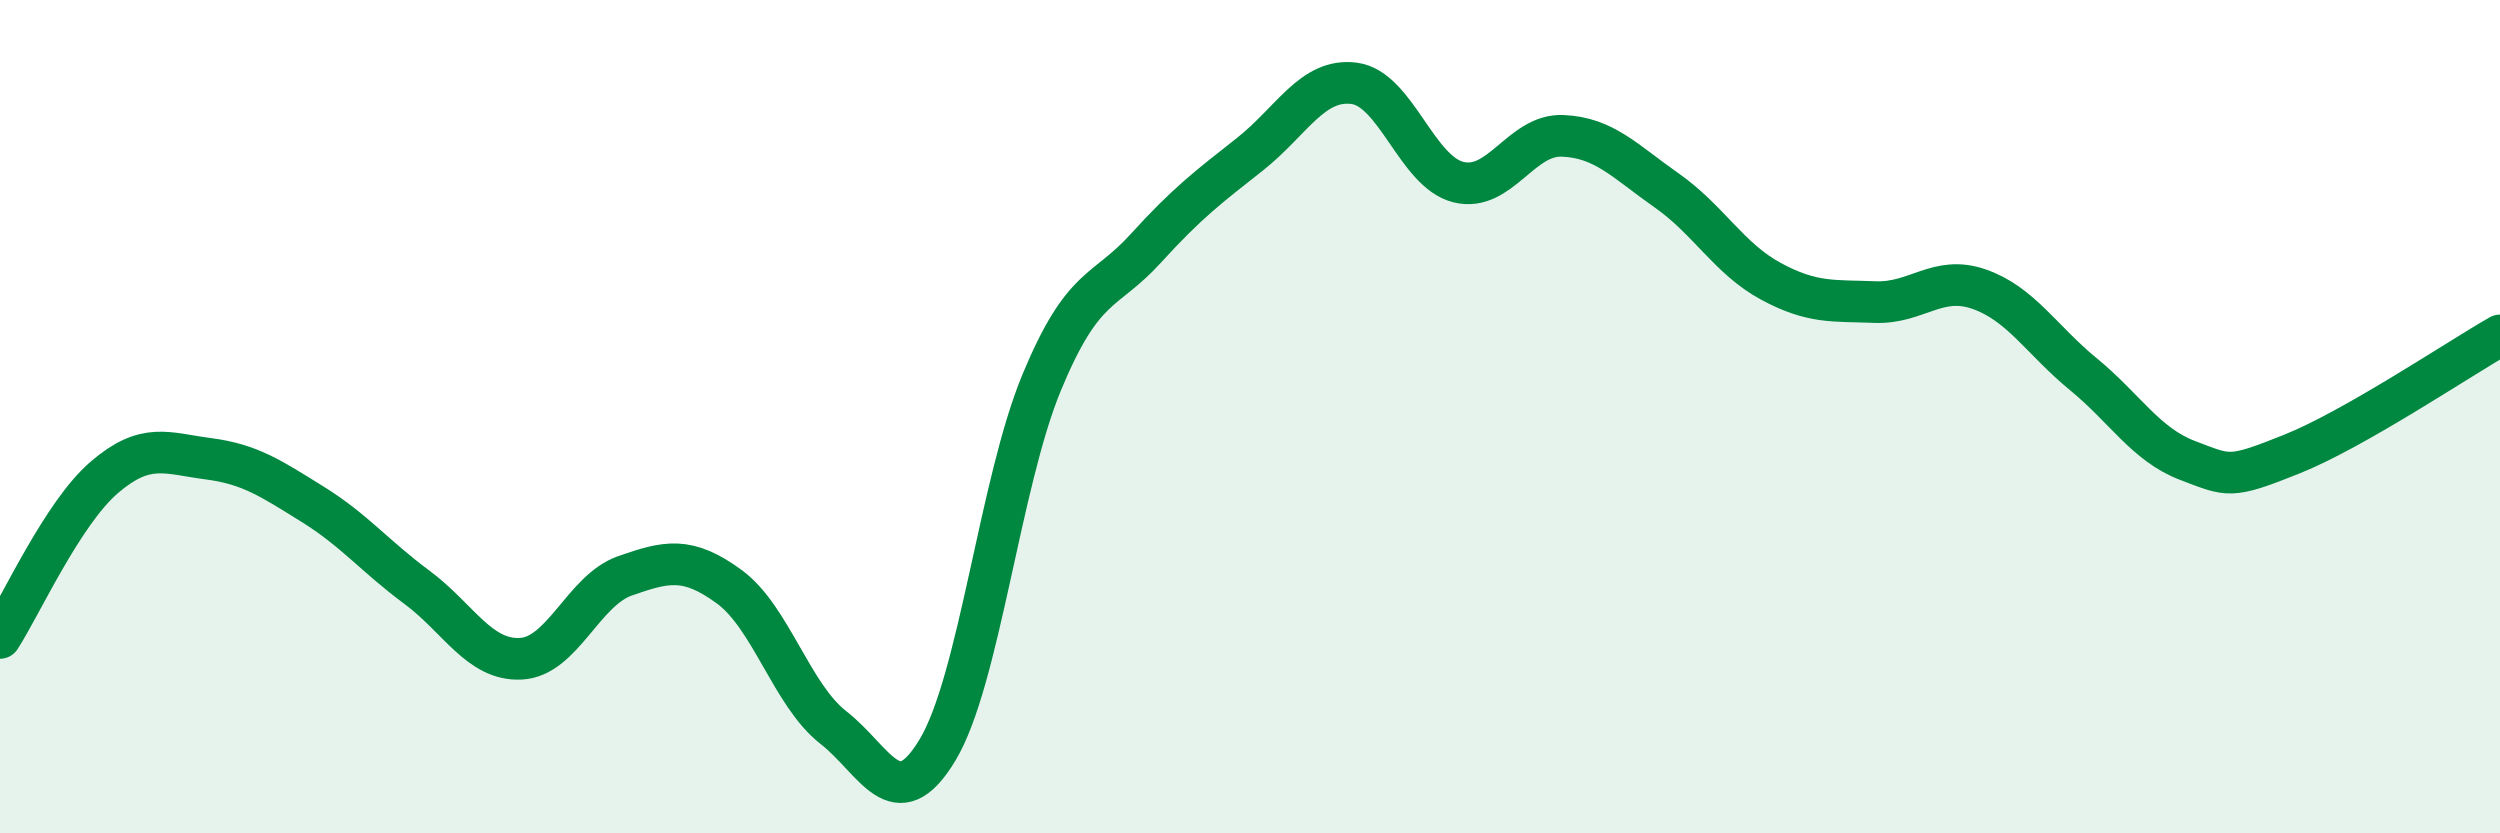
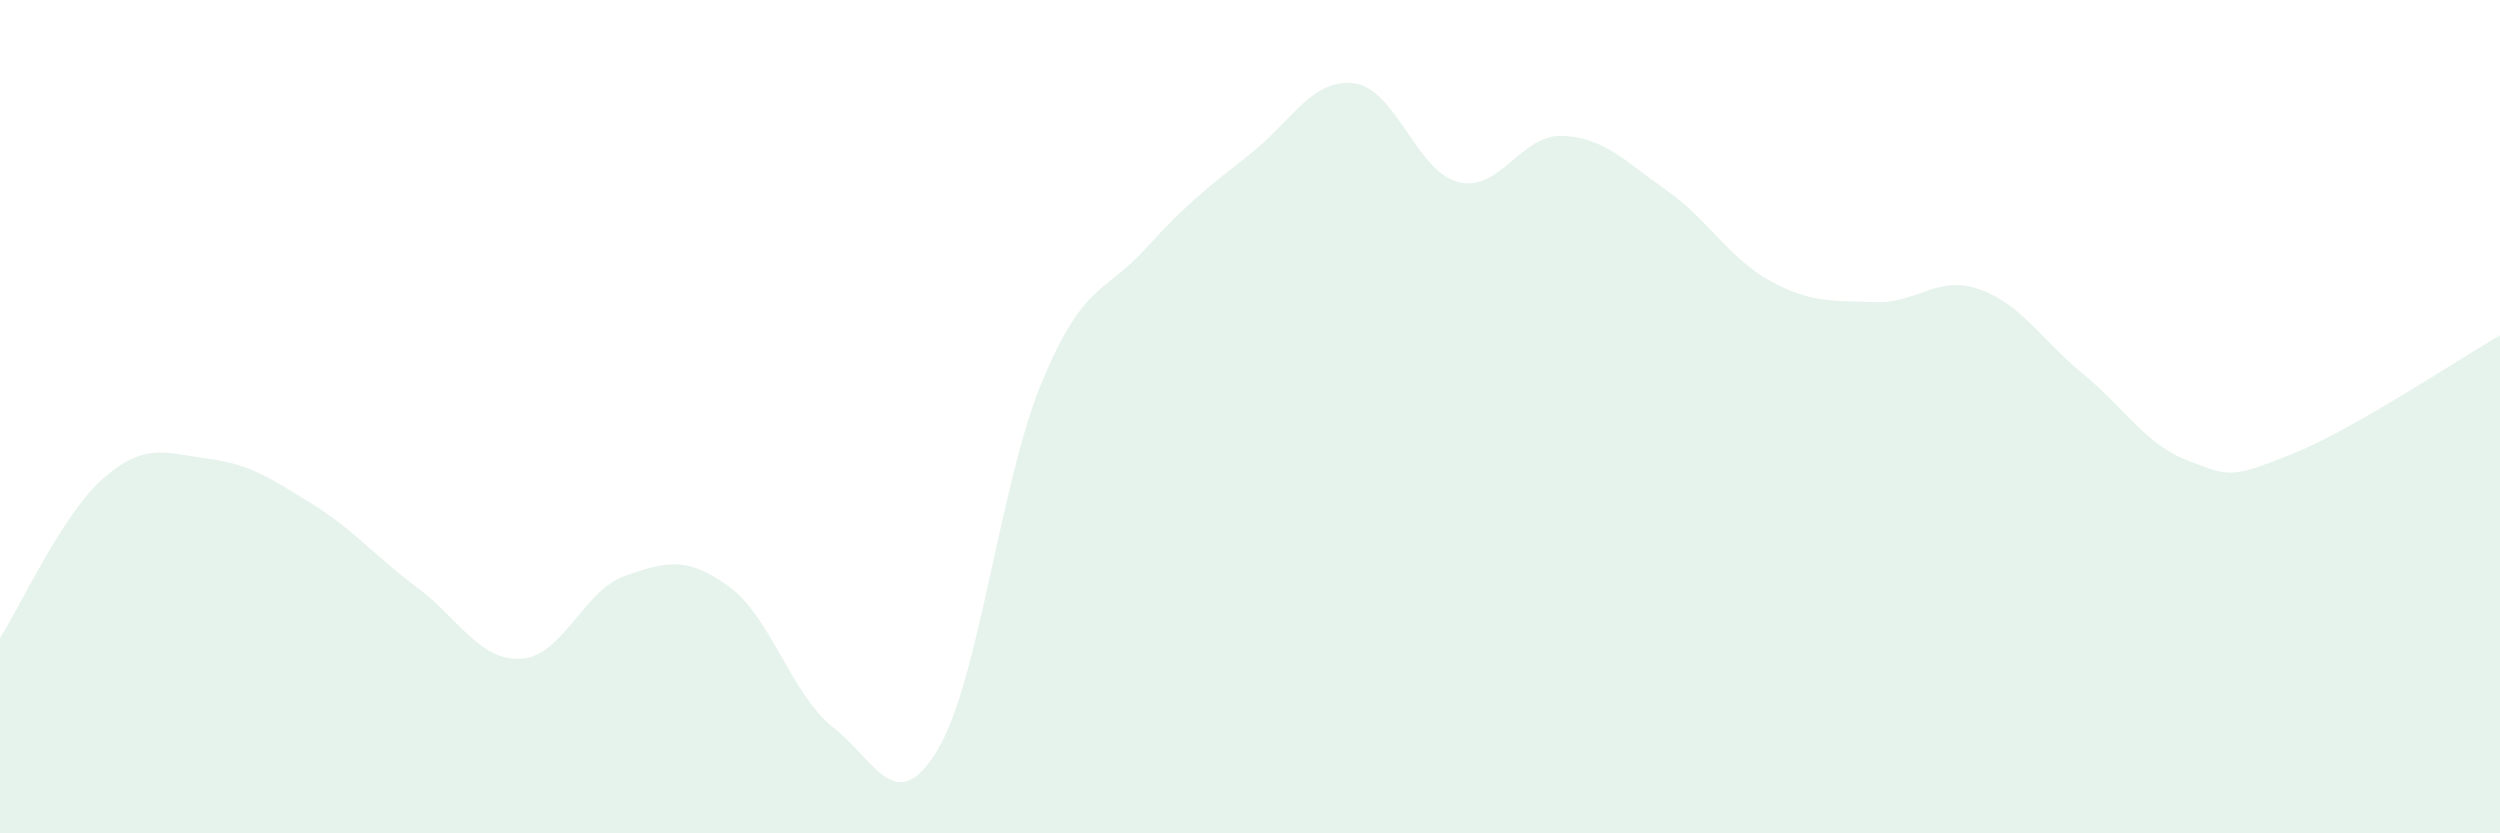
<svg xmlns="http://www.w3.org/2000/svg" width="60" height="20" viewBox="0 0 60 20">
  <path d="M 0,15.31 C 0.5,14.54 1.5,12.32 2.5,11.46 C 3.5,10.6 4,10.88 5,11.01 C 6,11.14 6.5,11.48 7.5,12.1 C 8.5,12.72 9,13.35 10,14.09 C 11,14.83 11.5,15.86 12.5,15.81 C 13.5,15.76 14,14.17 15,13.82 C 16,13.47 16.5,13.35 17.5,14.08 C 18.5,14.81 19,16.68 20,17.46 C 21,18.24 21.5,19.66 22.5,18 C 23.5,16.34 24,11.59 25,9.18 C 26,6.77 26.5,7.06 27.5,5.96 C 28.5,4.86 29,4.49 30,3.7 C 31,2.91 31.5,1.87 32.5,2 C 33.5,2.13 34,4.12 35,4.37 C 36,4.62 36.5,3.22 37.5,3.26 C 38.5,3.3 39,3.87 40,4.57 C 41,5.27 41.5,6.21 42.5,6.75 C 43.5,7.29 44,7.21 45,7.25 C 46,7.29 46.5,6.59 47.5,6.94 C 48.5,7.29 49,8.16 50,8.98 C 51,9.8 51.5,10.67 52.5,11.05 C 53.5,11.43 53.5,11.5 55,10.9 C 56.5,10.3 59,8.62 60,8.05L60 20L0 20Z" fill="#008740" opacity="0.1" stroke-linecap="round" stroke-linejoin="round" />
-   <path d="M 0,15.31 C 0.5,14.54 1.5,12.32 2.5,11.46 C 3.5,10.6 4,10.88 5,11.01 C 6,11.14 6.5,11.48 7.5,12.1 C 8.5,12.72 9,13.35 10,14.09 C 11,14.83 11.5,15.86 12.5,15.81 C 13.5,15.76 14,14.17 15,13.82 C 16,13.47 16.5,13.35 17.5,14.08 C 18.5,14.81 19,16.68 20,17.46 C 21,18.24 21.5,19.66 22.5,18 C 23.5,16.34 24,11.59 25,9.18 C 26,6.77 26.5,7.06 27.5,5.96 C 28.5,4.86 29,4.49 30,3.7 C 31,2.91 31.5,1.87 32.5,2 C 33.5,2.13 34,4.12 35,4.37 C 36,4.62 36.5,3.22 37.5,3.26 C 38.5,3.3 39,3.87 40,4.57 C 41,5.27 41.5,6.21 42.5,6.75 C 43.5,7.29 44,7.21 45,7.25 C 46,7.29 46.5,6.59 47.5,6.94 C 48.5,7.29 49,8.16 50,8.98 C 51,9.8 51.5,10.67 52.5,11.05 C 53.5,11.43 53.5,11.5 55,10.9 C 56.5,10.3 59,8.62 60,8.05" stroke="#008740" stroke-width="1" fill="none" stroke-linecap="round" stroke-linejoin="round" />
</svg>